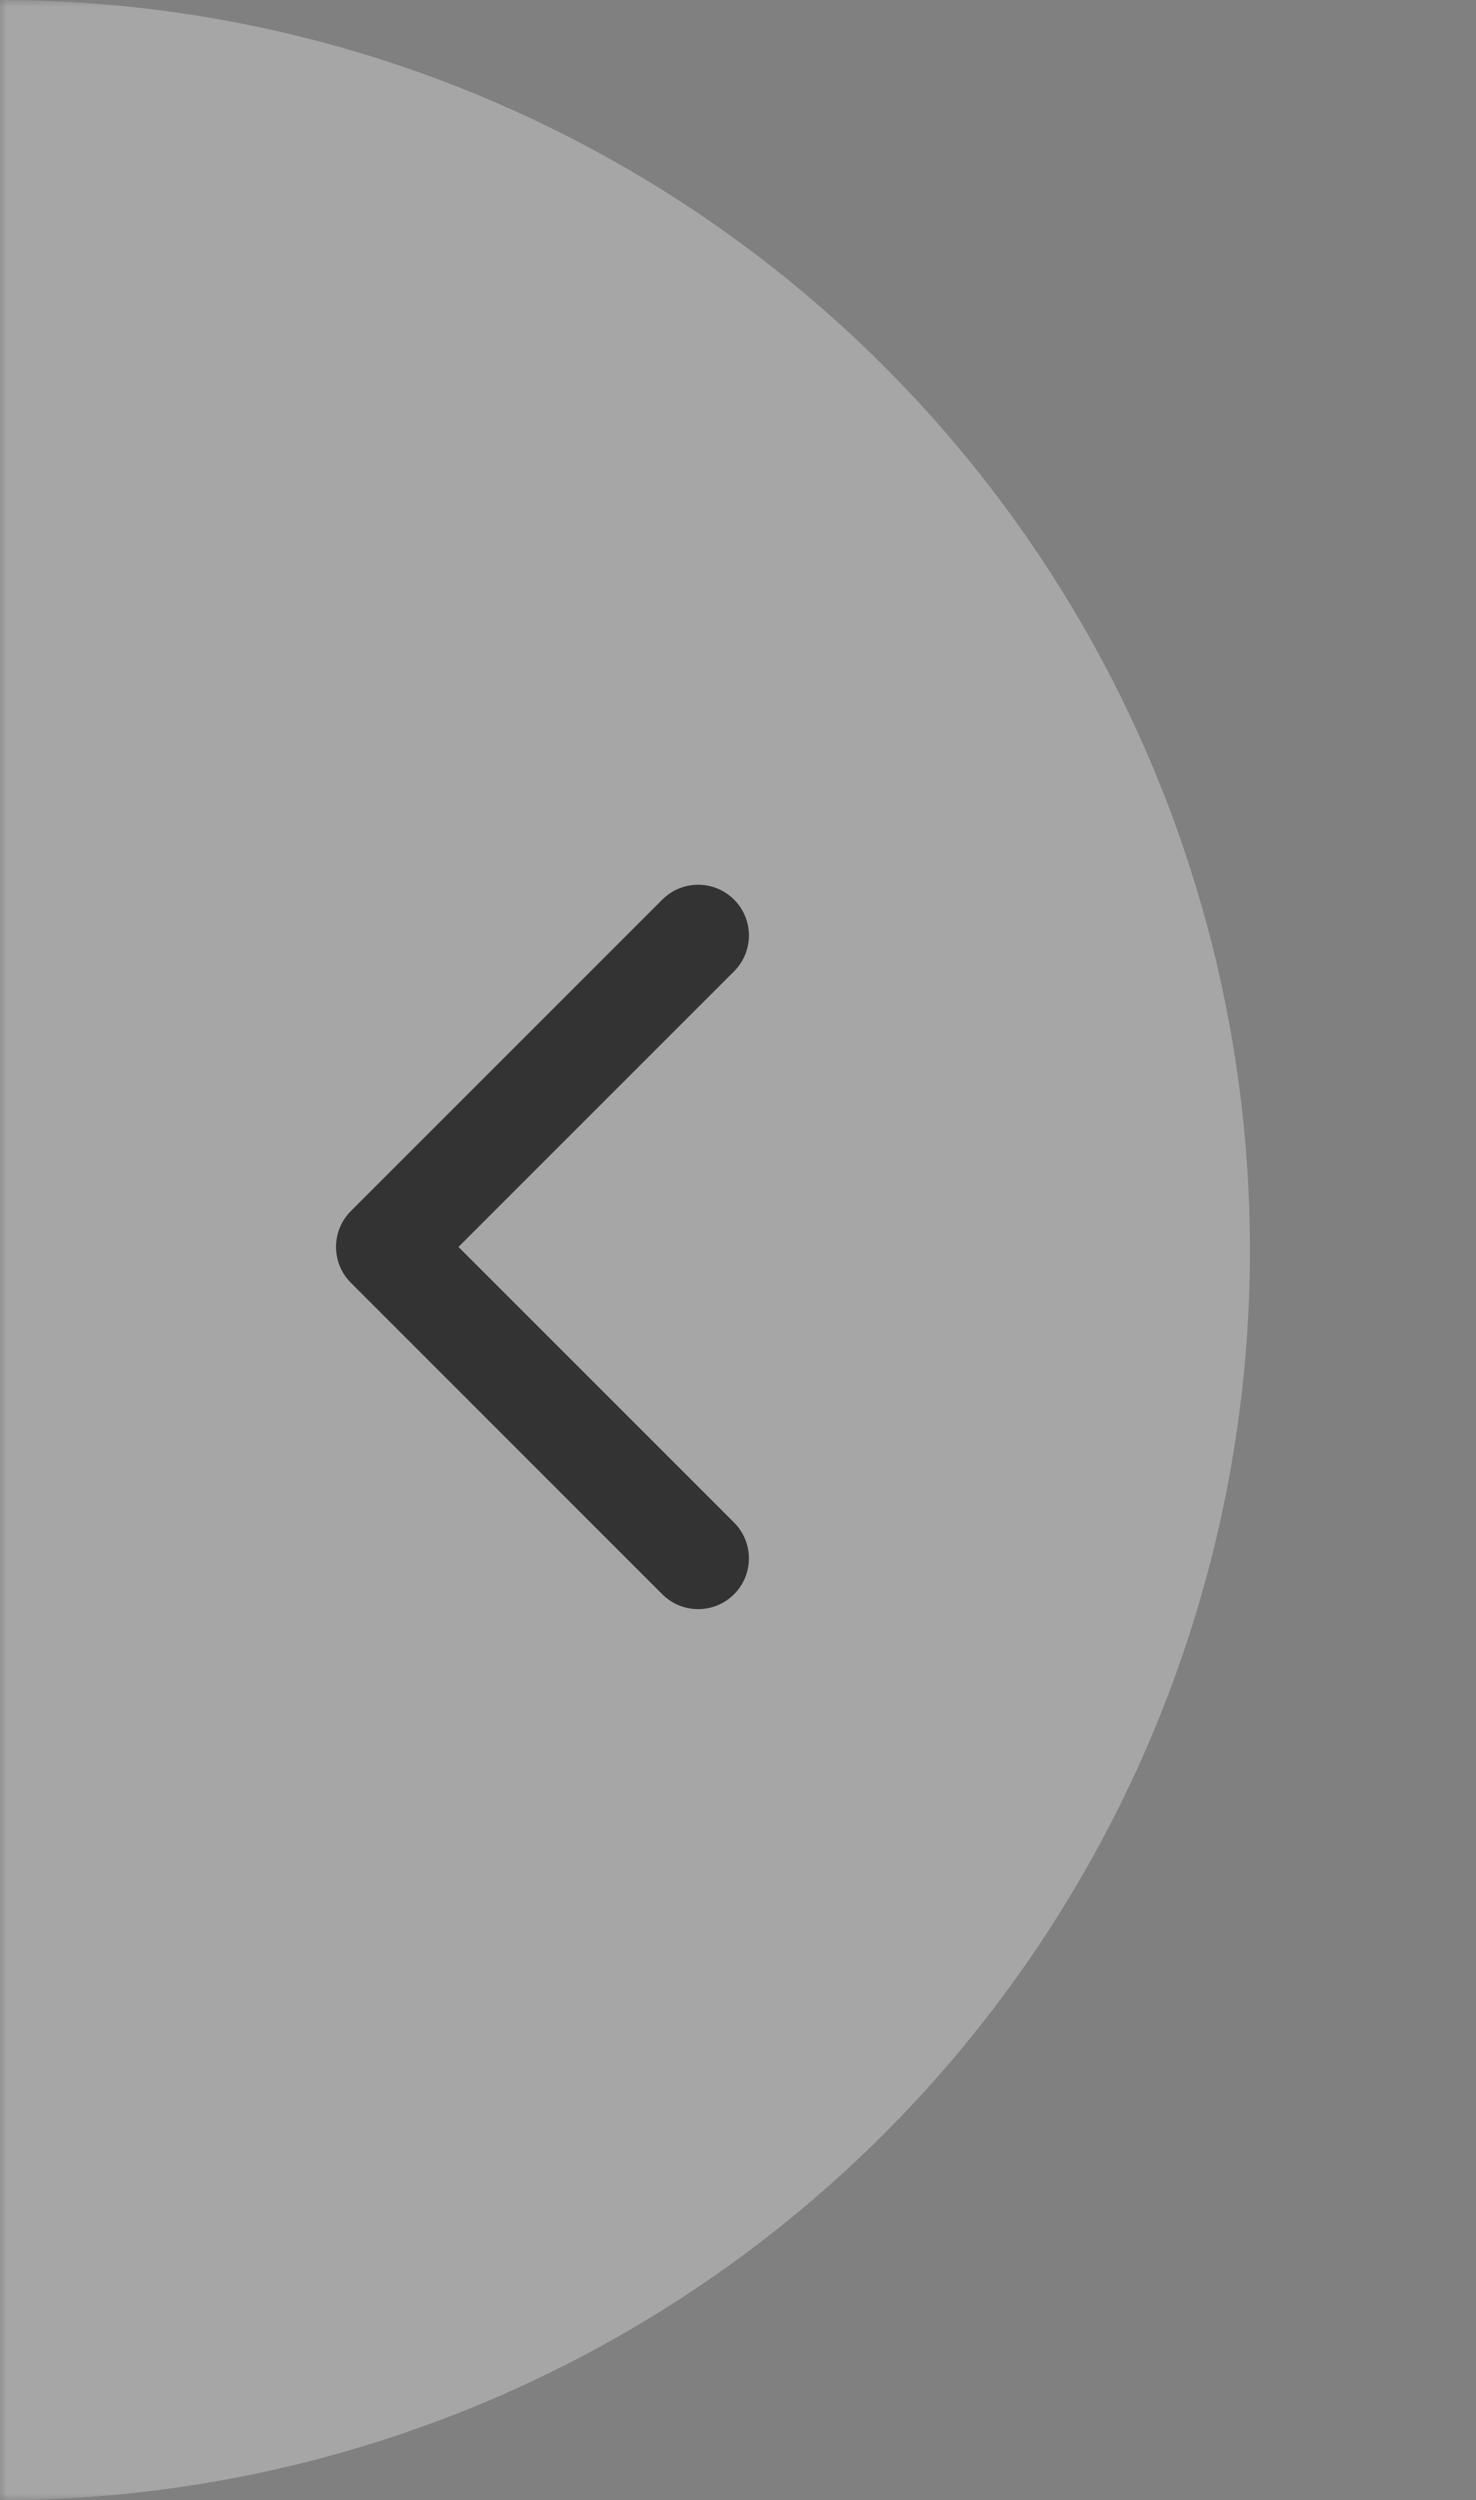
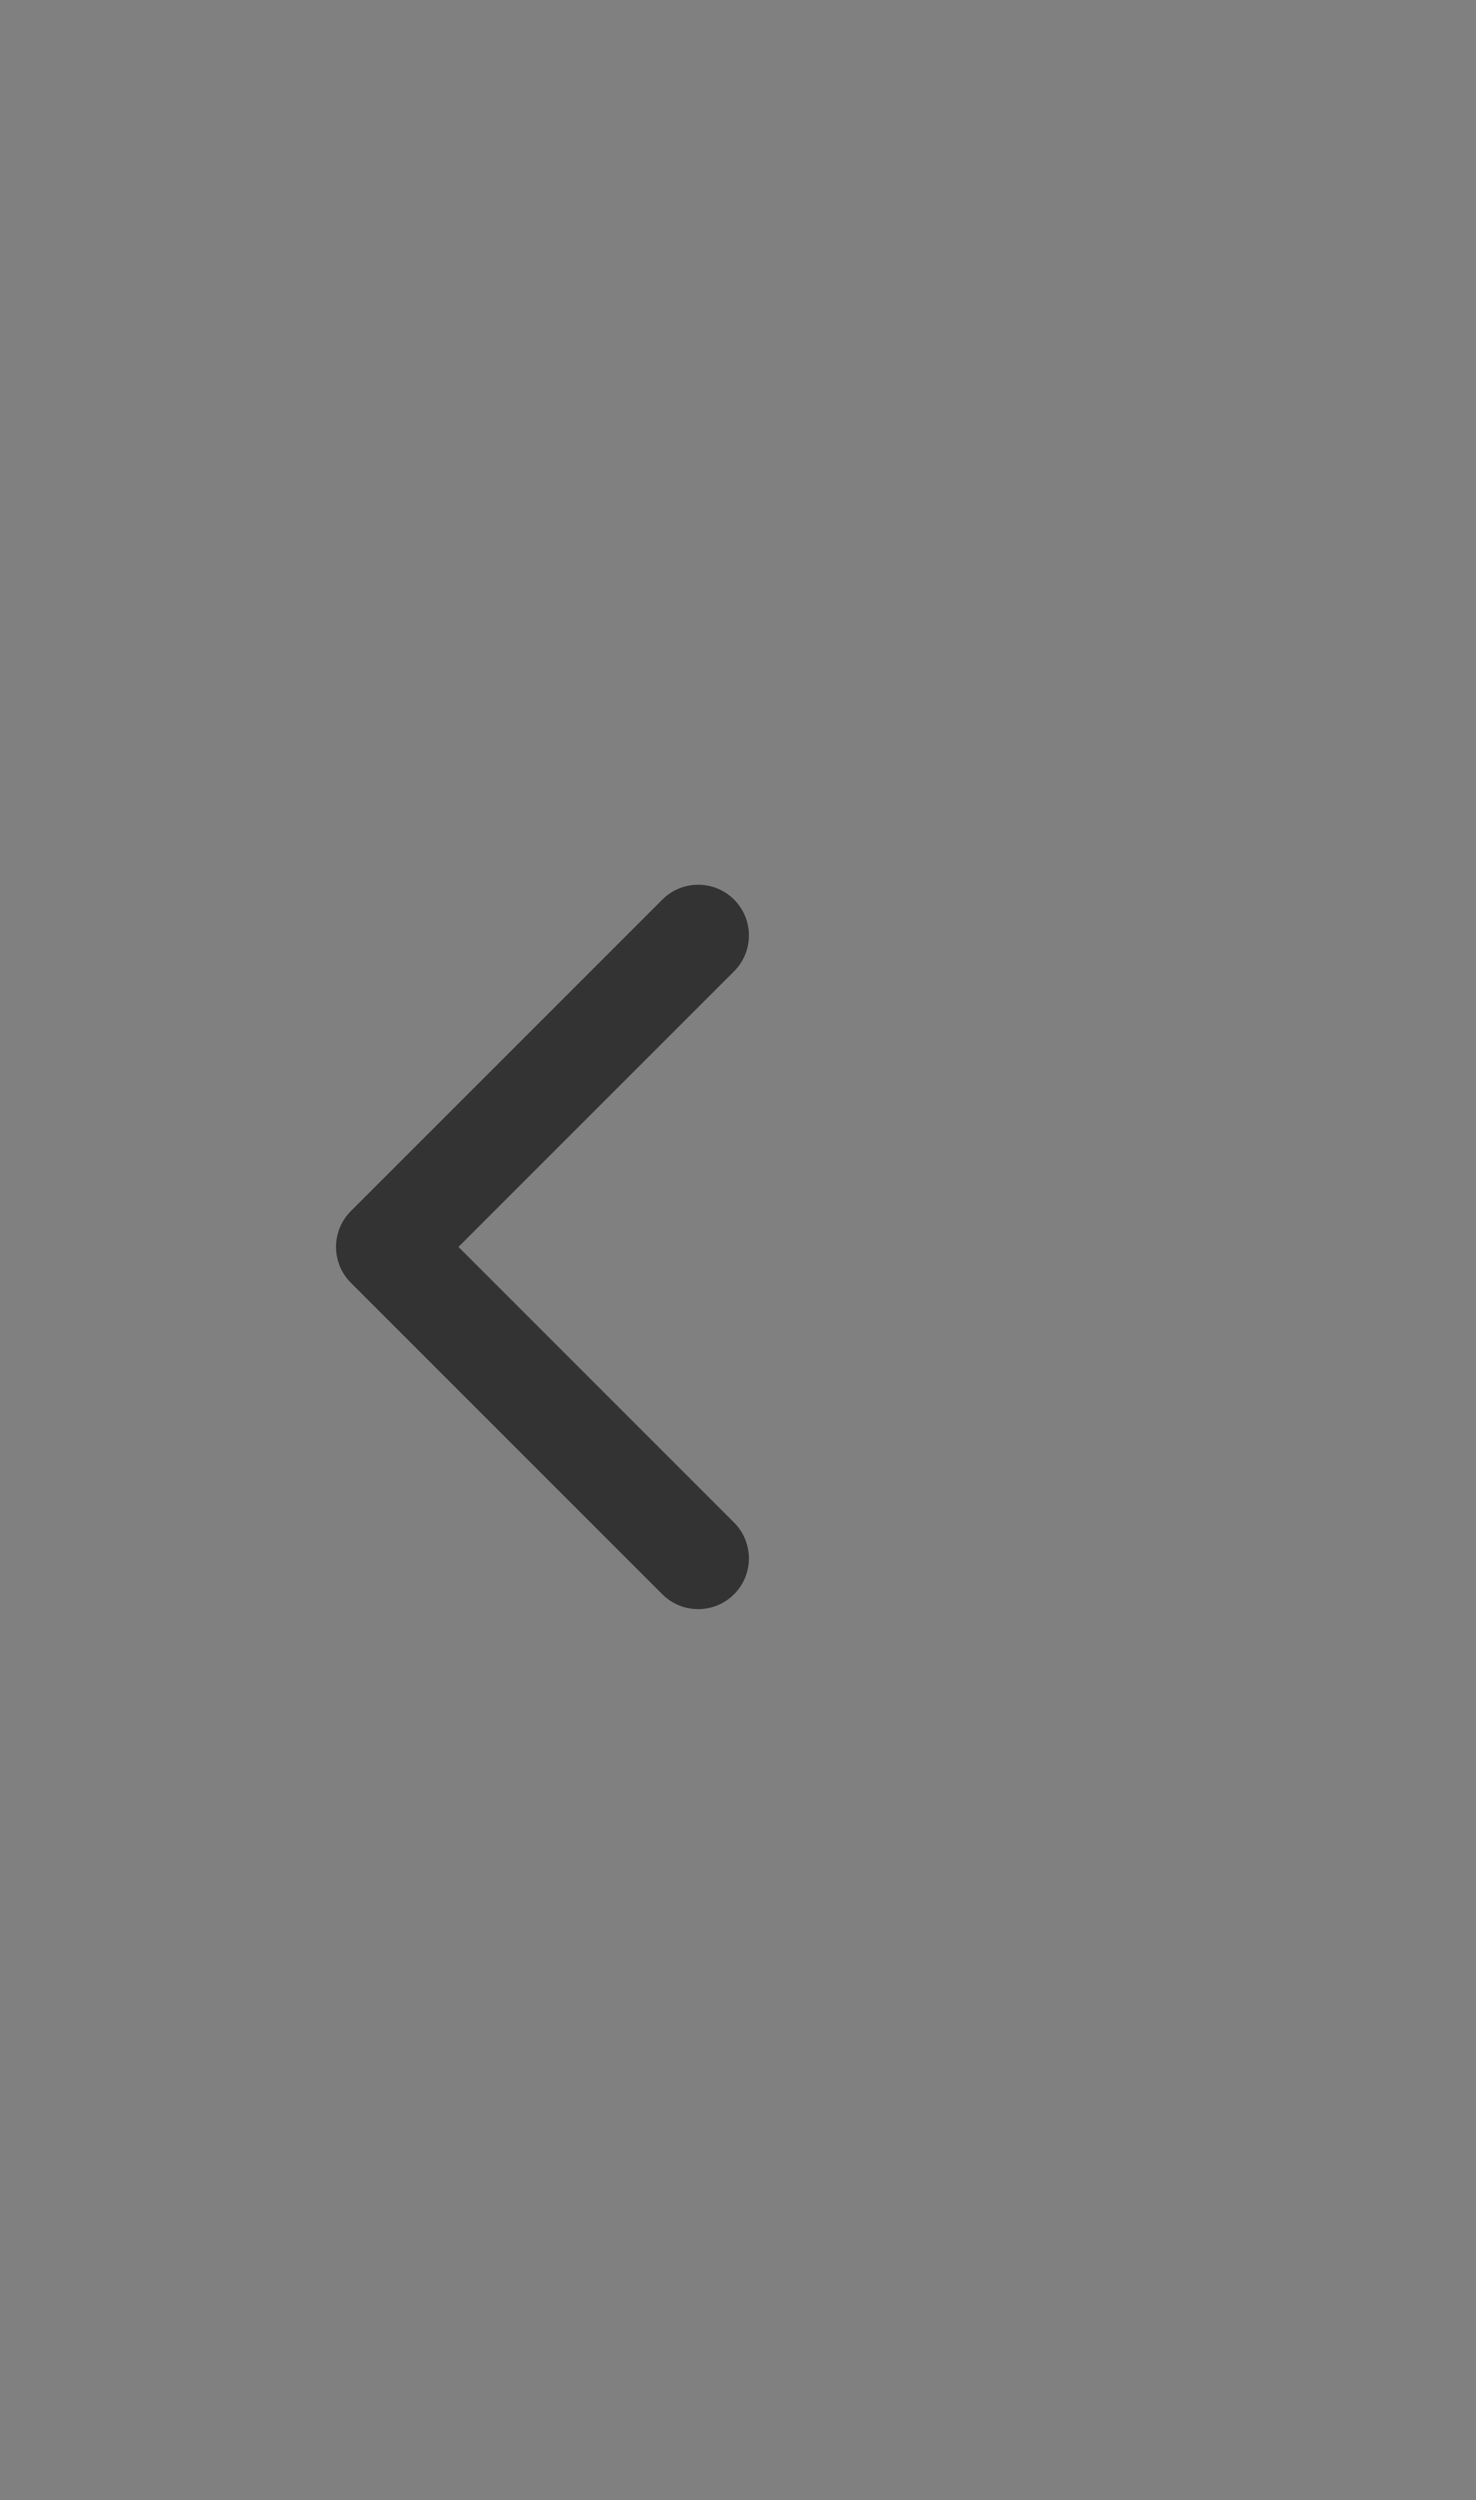
<svg xmlns="http://www.w3.org/2000/svg" width="111" height="188" viewBox="0 0 111 188" fill="none">
  <rect x="0" y="0" width="111" height="188" fill="#808080" stroke="none" />
  <mask id="mask0_4265_8006" style="mask-type:alpha" maskUnits="userSpaceOnUse" x="0" y="0" width="111" height="188">
    <rect width="111" height="188" fill="#D9D9D9" />
  </mask>
  <g mask="url(#mask0_4265_8006)">
-     <circle opacity="0.3" cy="94" r="94" fill="white" />
    <path d="M25.27 93.764C25.27 92.788 25.643 91.812 26.387 91.067L49.809 67.646C51.299 66.156 53.715 66.156 55.204 67.646C56.693 69.135 56.693 71.55 55.204 73.04L34.479 93.764L55.203 114.488C56.692 115.978 56.692 118.393 55.203 119.882C53.714 121.373 51.298 121.373 49.808 119.882L26.387 96.461C25.642 95.716 25.27 94.74 25.27 93.764Z" fill="#333333" />
  </g>
</svg>